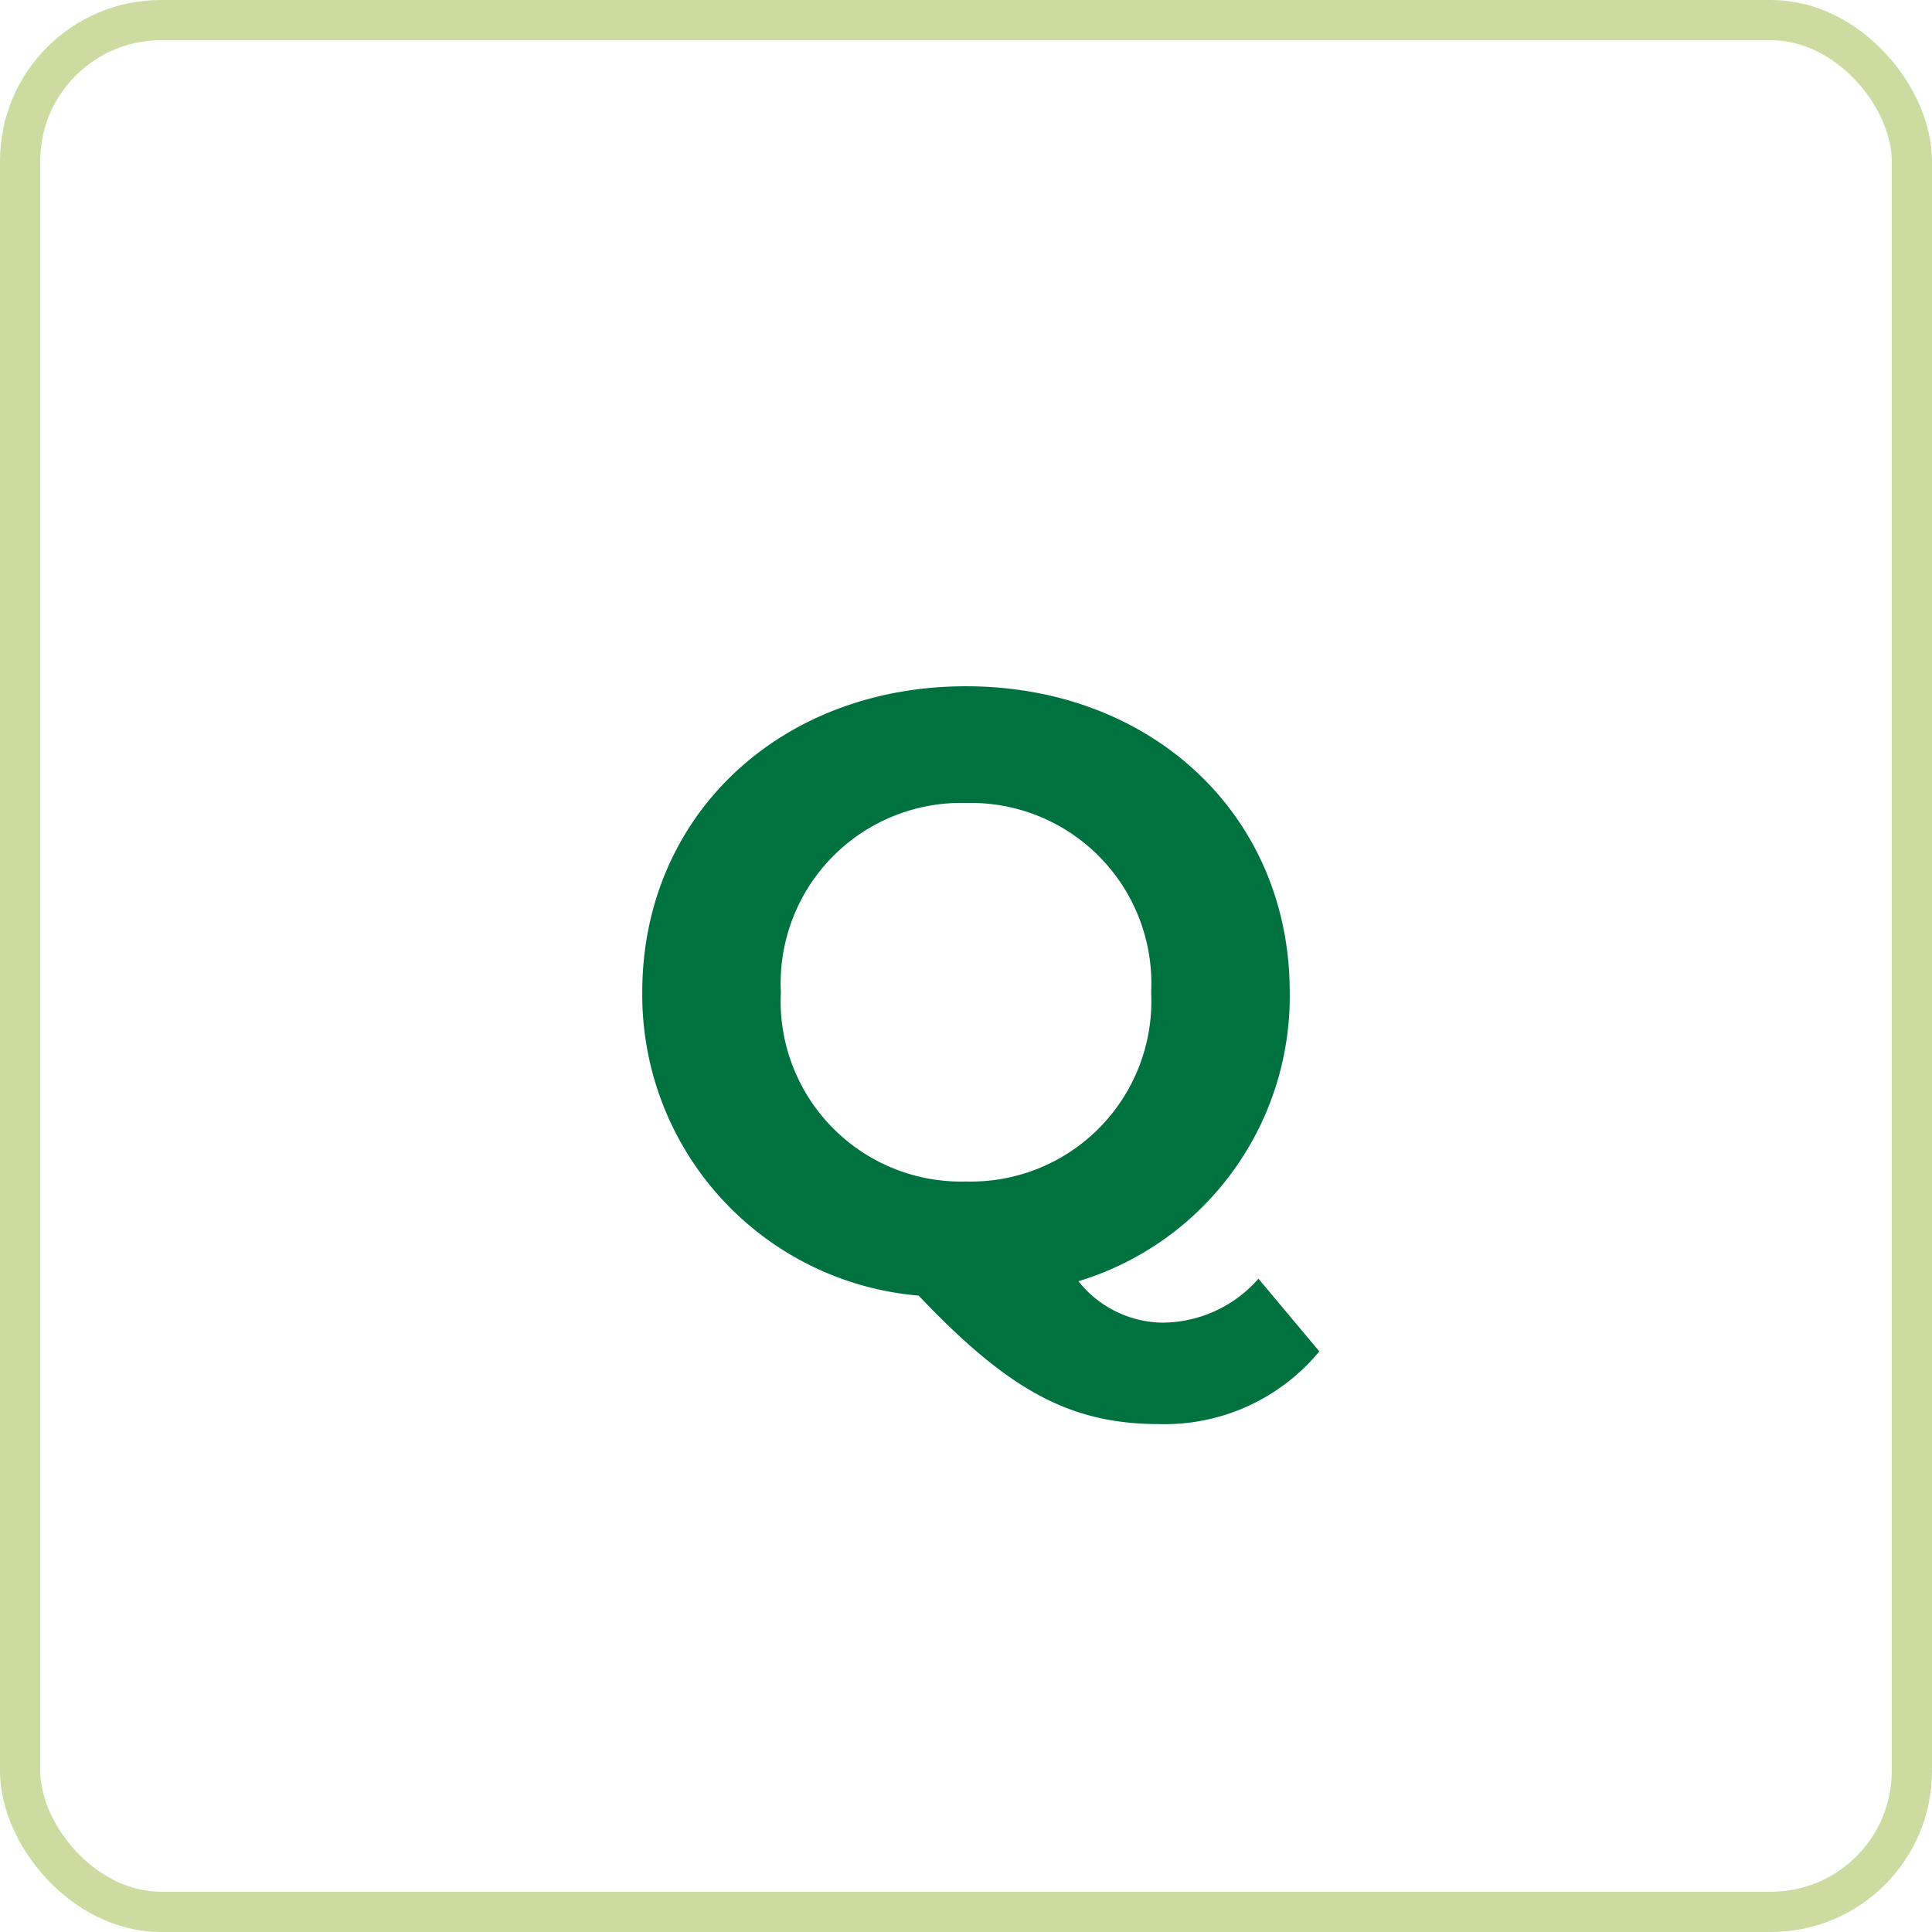
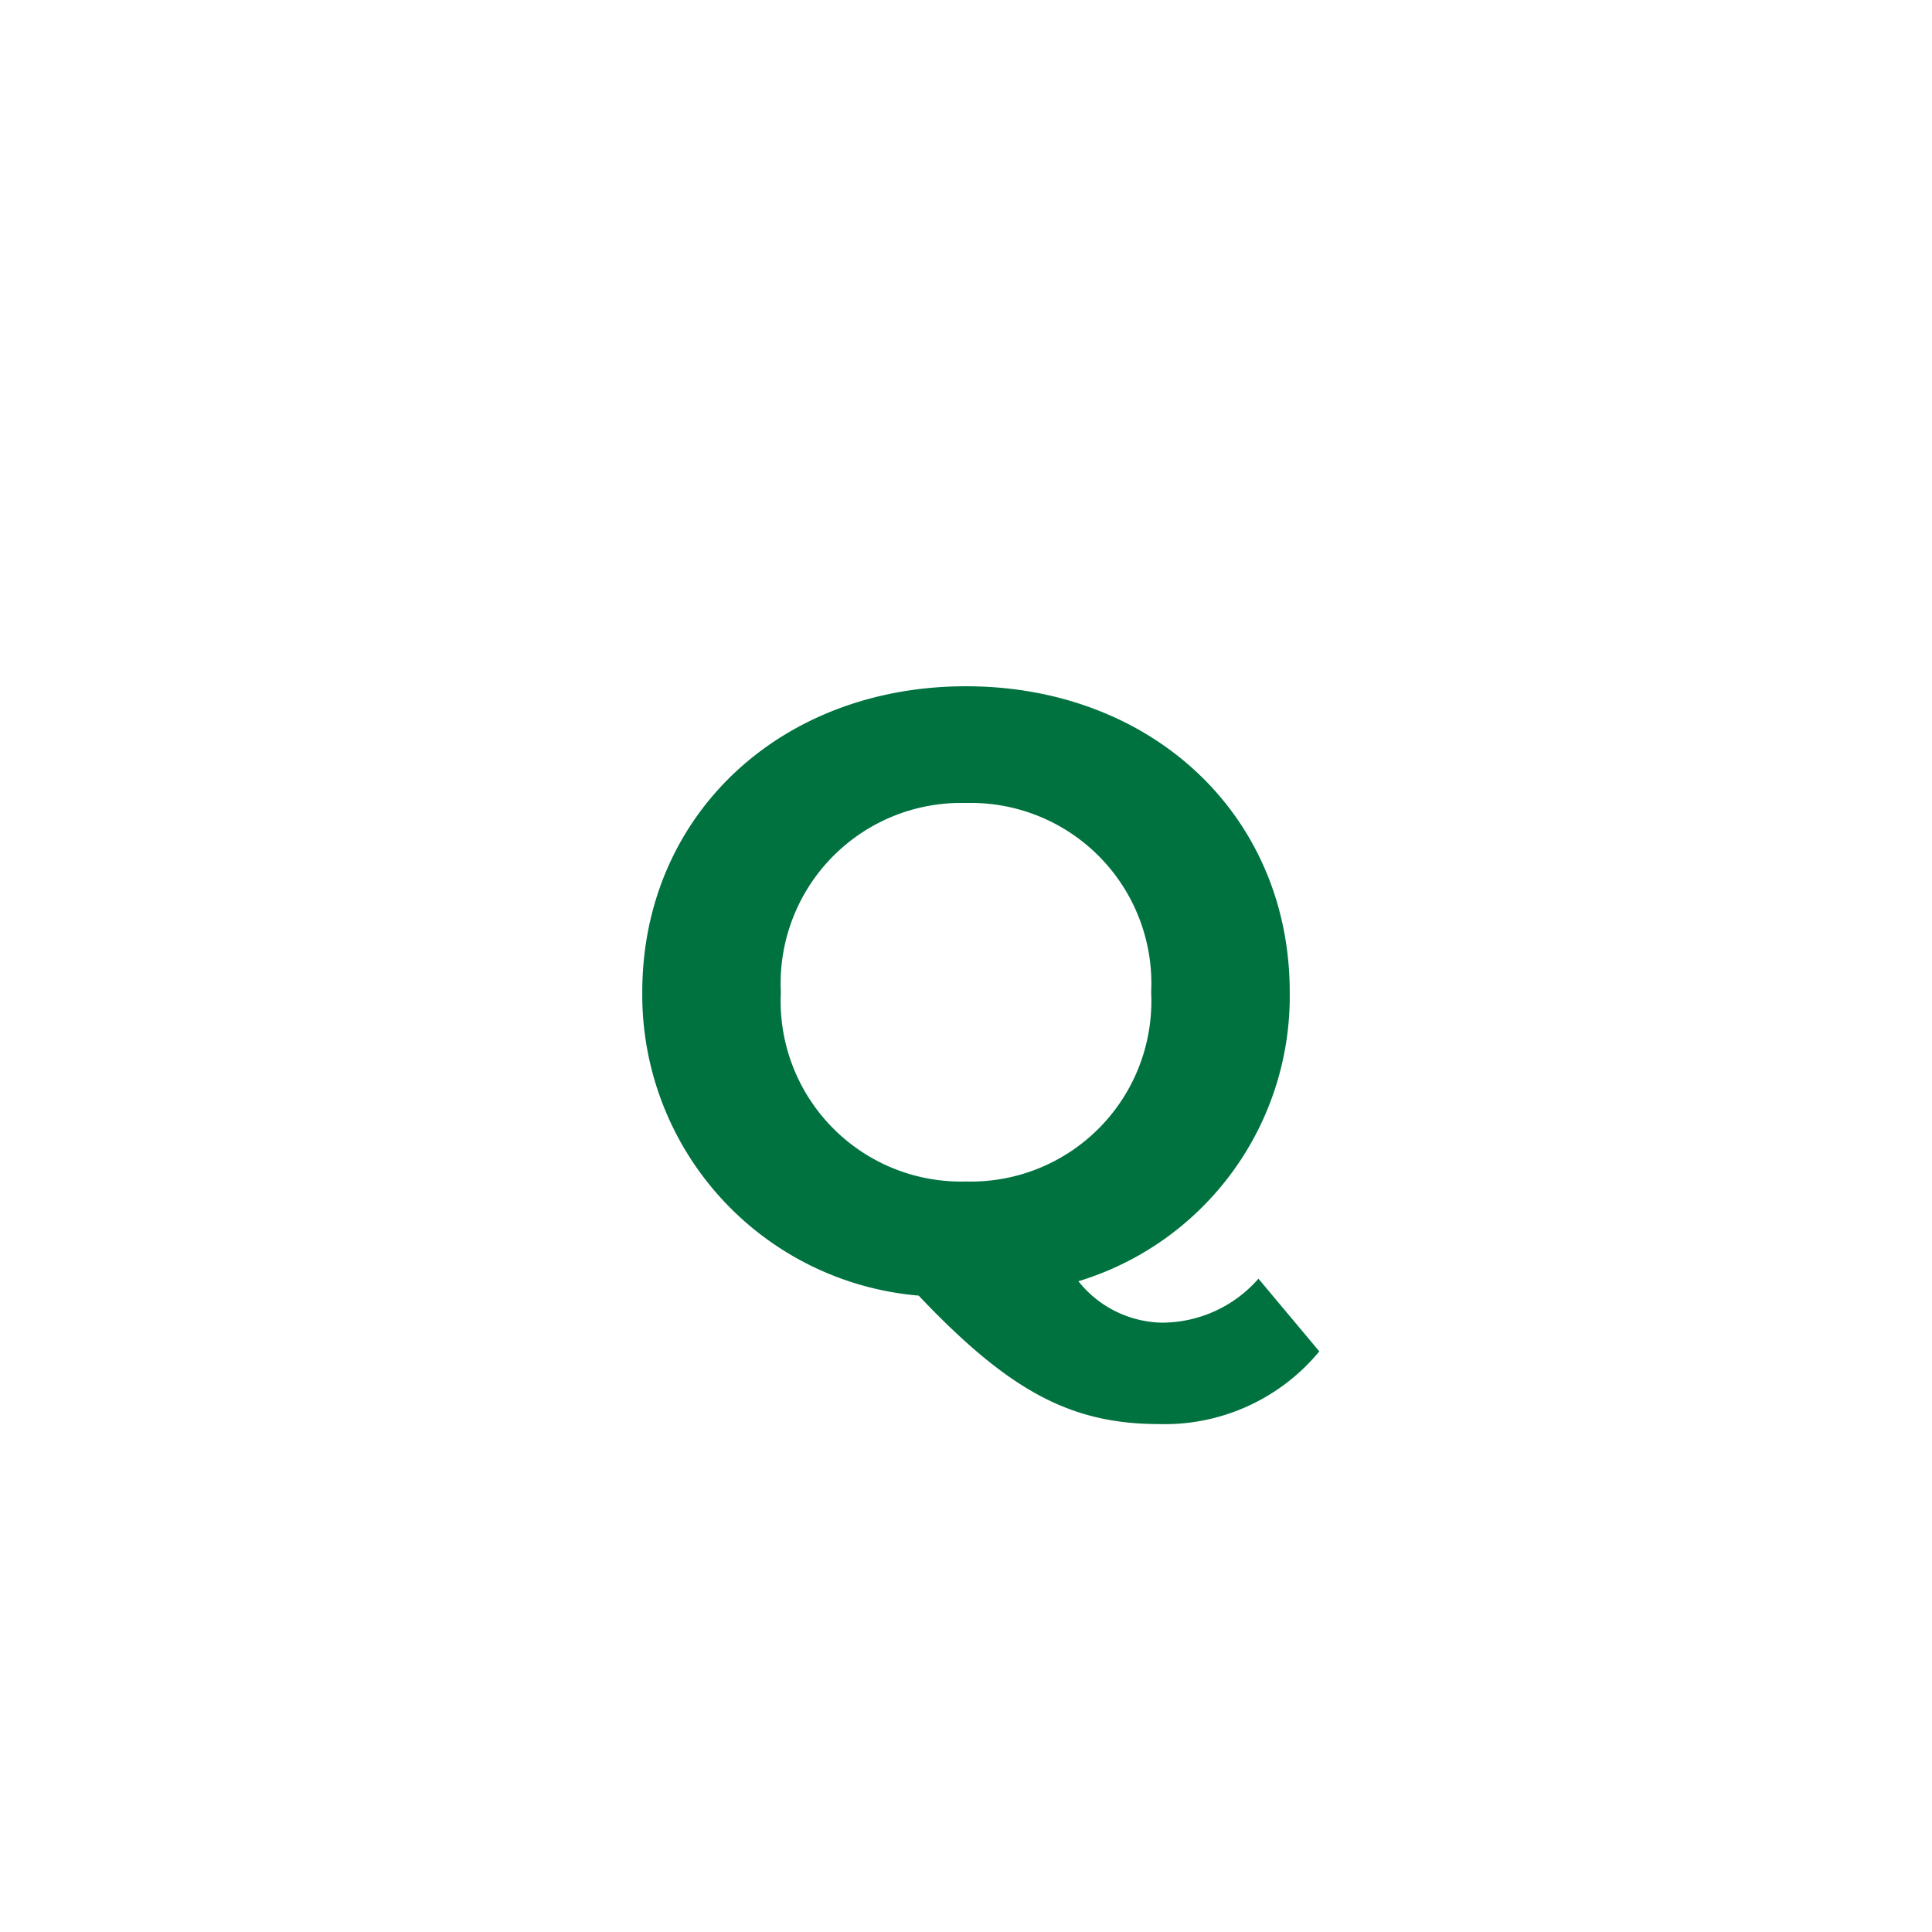
<svg xmlns="http://www.w3.org/2000/svg" width="48" height="48" viewBox="0 0 48 48">
  <g id="Group_91" data-name="Group 91" transform="translate(-695.5 -3588)">
    <g id="Rectangle_130" data-name="Rectangle 130" transform="translate(695.5 3588)" fill="none" stroke="#ccdca0" stroke-width="1">
-       <rect width="48" height="48" rx="4" stroke="none" />
-       <rect x="0.5" y="0.5" width="47" height="47" rx="3.5" fill="none" />
-     </g>
+       </g>
    <path id="Path_110" data-name="Path 110" d="M7.266-.231A3.192,3.192,0,0,1,4.872.861,2.715,2.715,0,0,1,2.793-.168,7.4,7.4,0,0,0,8.043-7.35c0-4.389-3.423-7.6-8.043-7.6-4.641,0-8.043,3.234-8.043,7.6A7.5,7.5,0,0,0-1.176.189c2.268,2.394,3.8,3.192,5.985,3.192A4.98,4.98,0,0,0,8.778,1.575ZM-4.6-7.35a4.484,4.484,0,0,1,4.6-4.7,4.484,4.484,0,0,1,4.6,4.7A4.484,4.484,0,0,1,0-2.646,4.484,4.484,0,0,1-4.6-7.35Z" transform="translate(719.5 3620)" fill="#007240" />
  </g>
</svg>